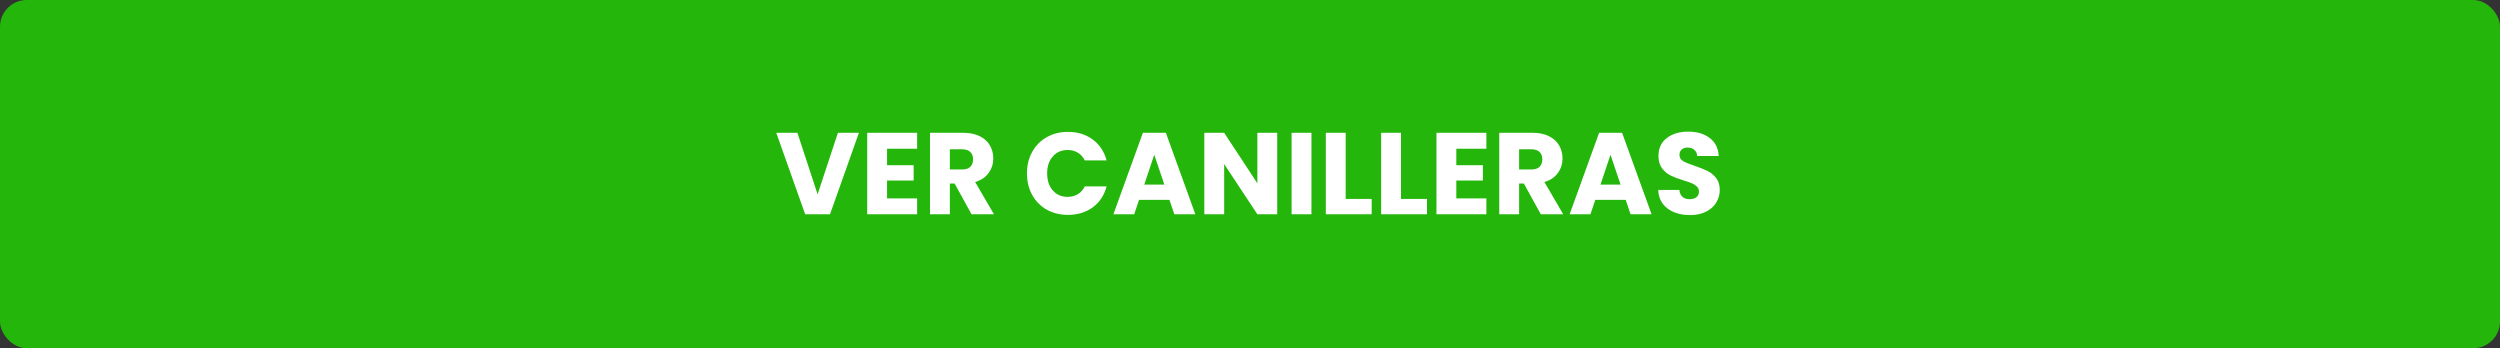
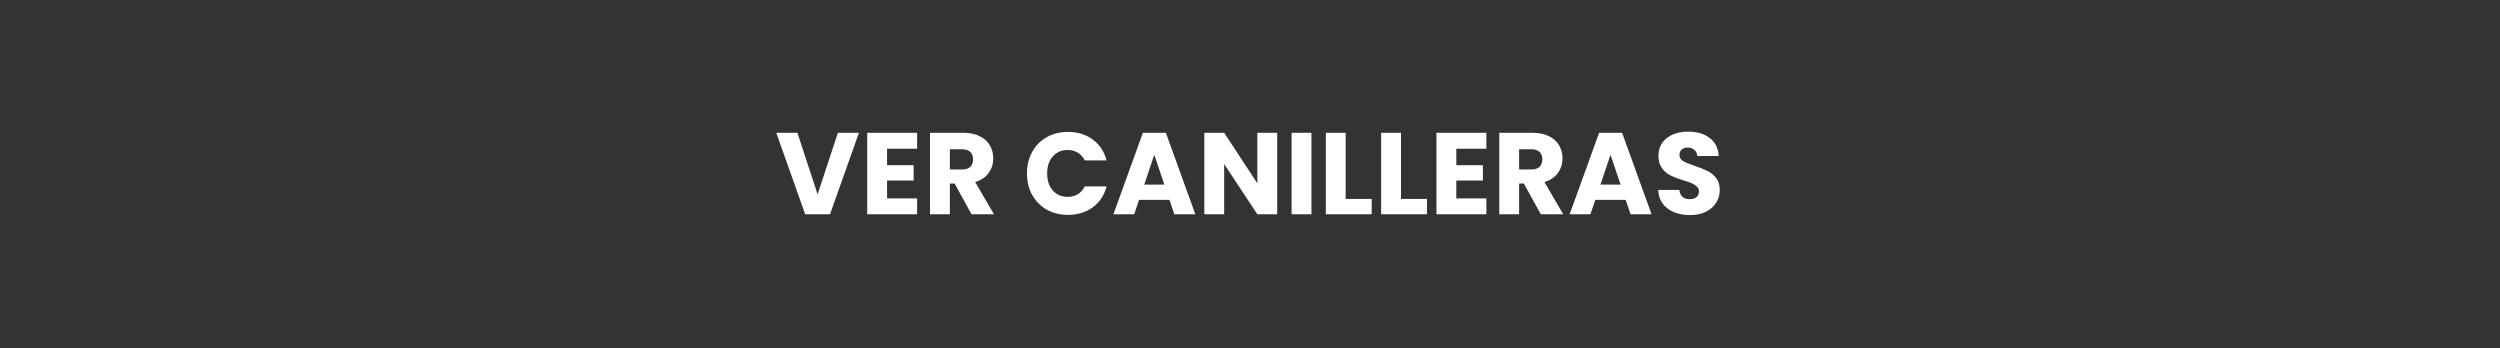
<svg xmlns="http://www.w3.org/2000/svg" width="280" height="39" viewBox="0 0 280 39" fill="none">
  <rect x="0" y="0" width="280" height="39" fill="#333333" stroke="none" />
-   <rect width="280" height="39" rx="3" fill="#25B60C" />
  <path d="M96.199 14.874L92.962 24H90.18L86.943 14.874H89.309L91.571 21.764L93.846 14.874H96.199ZM99.351 16.655V18.501H102.328V20.217H99.351V22.219H102.718V24H97.128V14.874H102.718V16.655H99.351ZM108.815 24L106.917 20.555H106.384V24H104.161V14.874H107.892C108.611 14.874 109.222 15 109.725 15.251C110.236 15.502 110.618 15.849 110.869 16.291C111.12 16.724 111.246 17.21 111.246 17.747C111.246 18.354 111.073 18.895 110.726 19.372C110.388 19.849 109.885 20.187 109.218 20.386L111.324 24H108.815ZM106.384 18.982H107.762C108.169 18.982 108.473 18.882 108.672 18.683C108.88 18.484 108.984 18.202 108.984 17.838C108.984 17.491 108.88 17.218 108.672 17.019C108.473 16.82 108.169 16.72 107.762 16.72H106.384V18.982ZM115.019 19.424C115.019 18.523 115.214 17.721 115.604 17.019C115.994 16.308 116.536 15.758 117.229 15.368C117.931 14.969 118.724 14.77 119.608 14.77C120.692 14.77 121.619 15.056 122.39 15.628C123.162 16.2 123.677 16.98 123.937 17.968H121.493C121.311 17.587 121.051 17.296 120.713 17.097C120.384 16.898 120.007 16.798 119.582 16.798C118.898 16.798 118.343 17.036 117.918 17.513C117.494 17.99 117.281 18.627 117.281 19.424C117.281 20.221 117.494 20.858 117.918 21.335C118.343 21.812 118.898 22.05 119.582 22.05C120.007 22.05 120.384 21.95 120.713 21.751C121.051 21.552 121.311 21.261 121.493 20.88H123.937C123.677 21.868 123.162 22.648 122.39 23.22C121.619 23.783 120.692 24.065 119.608 24.065C118.724 24.065 117.931 23.87 117.229 23.48C116.536 23.081 115.994 22.531 115.604 21.829C115.214 21.127 115.019 20.325 115.019 19.424ZM130.98 22.388H127.574L127.028 24H124.701L128.003 14.874H130.577L133.879 24H131.526L130.98 22.388ZM130.408 20.672L129.277 17.331L128.159 20.672H130.408ZM143.048 24H140.825L137.107 18.371V24H134.884V14.874H137.107L140.825 20.529V14.874H143.048V24ZM146.882 14.874V24H144.659V14.874H146.882ZM150.716 22.284H153.628V24H148.493V14.874H150.716V22.284ZM156.911 22.284H159.823V24H154.688V14.874H156.911V22.284ZM163.107 16.655V18.501H166.084V20.217H163.107V22.219H166.474V24H160.884V14.874H166.474V16.655H163.107ZM172.571 24L170.673 20.555H170.14V24H167.917V14.874H171.648C172.367 14.874 172.978 15 173.481 15.251C173.992 15.502 174.374 15.849 174.625 16.291C174.876 16.724 175.002 17.21 175.002 17.747C175.002 18.354 174.829 18.895 174.482 19.372C174.144 19.849 173.641 20.187 172.974 20.386L175.08 24H172.571ZM170.14 18.982H171.518C171.925 18.982 172.229 18.882 172.428 18.683C172.636 18.484 172.74 18.202 172.74 17.838C172.74 17.491 172.636 17.218 172.428 17.019C172.229 16.82 171.925 16.72 171.518 16.72H170.14V18.982ZM182.078 22.388H178.672L178.126 24H175.799L179.101 14.874H181.675L184.977 24H182.624L182.078 22.388ZM181.506 20.672L180.375 17.331L179.257 20.672H181.506ZM189.284 24.091C188.617 24.091 188.019 23.983 187.49 23.766C186.962 23.549 186.537 23.229 186.216 22.804C185.904 22.379 185.74 21.868 185.722 21.27H188.088C188.123 21.608 188.24 21.868 188.439 22.05C188.639 22.223 188.899 22.31 189.219 22.31C189.549 22.31 189.809 22.236 189.999 22.089C190.19 21.933 190.285 21.721 190.285 21.452C190.285 21.227 190.207 21.04 190.051 20.893C189.904 20.746 189.718 20.624 189.492 20.529C189.276 20.434 188.964 20.325 188.556 20.204C187.967 20.022 187.486 19.84 187.113 19.658C186.741 19.476 186.42 19.207 186.151 18.852C185.883 18.497 185.748 18.033 185.748 17.461C185.748 16.612 186.056 15.949 186.671 15.472C187.287 14.987 188.088 14.744 189.076 14.744C190.082 14.744 190.892 14.987 191.507 15.472C192.123 15.949 192.452 16.616 192.495 17.474H190.09C190.073 17.179 189.965 16.95 189.765 16.785C189.566 16.612 189.31 16.525 188.998 16.525C188.73 16.525 188.513 16.599 188.348 16.746C188.184 16.885 188.101 17.088 188.101 17.357C188.101 17.652 188.24 17.881 188.517 18.046C188.795 18.211 189.228 18.388 189.817 18.579C190.407 18.778 190.883 18.969 191.247 19.151C191.62 19.333 191.941 19.597 192.209 19.944C192.478 20.291 192.612 20.737 192.612 21.283C192.612 21.803 192.478 22.275 192.209 22.7C191.949 23.125 191.568 23.463 191.065 23.714C190.563 23.965 189.969 24.091 189.284 24.091Z" fill="white" />
</svg>